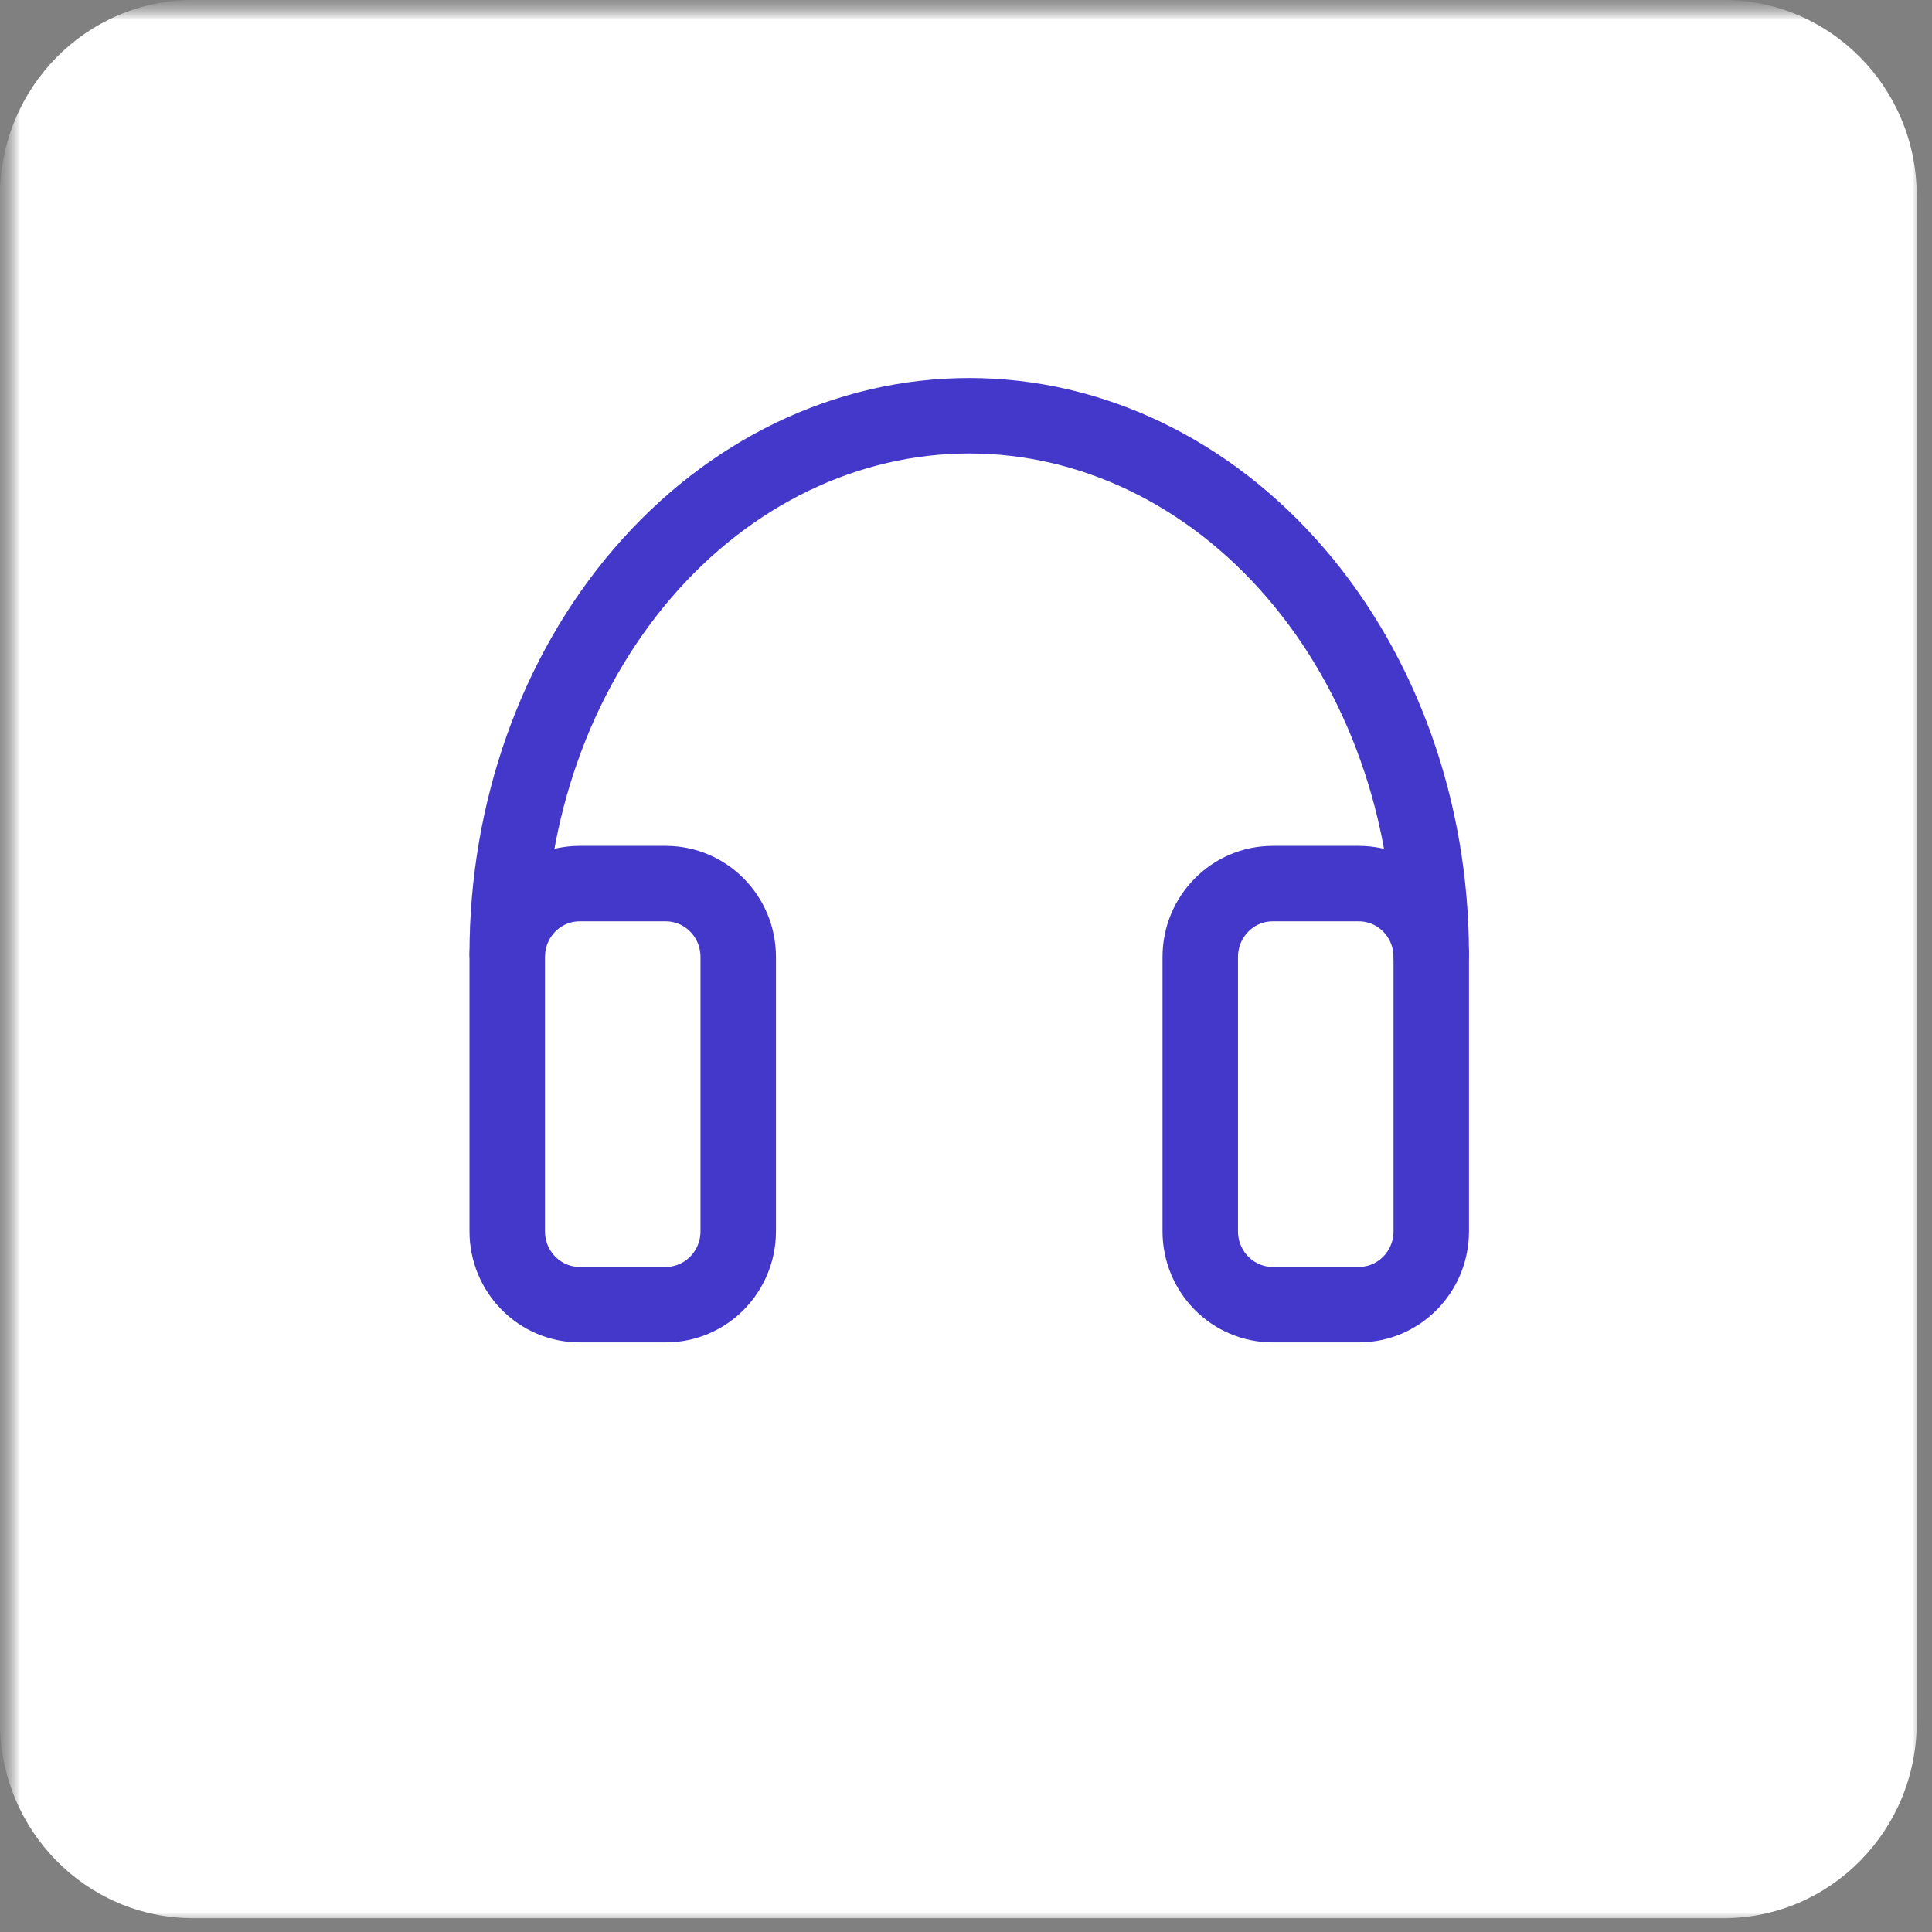
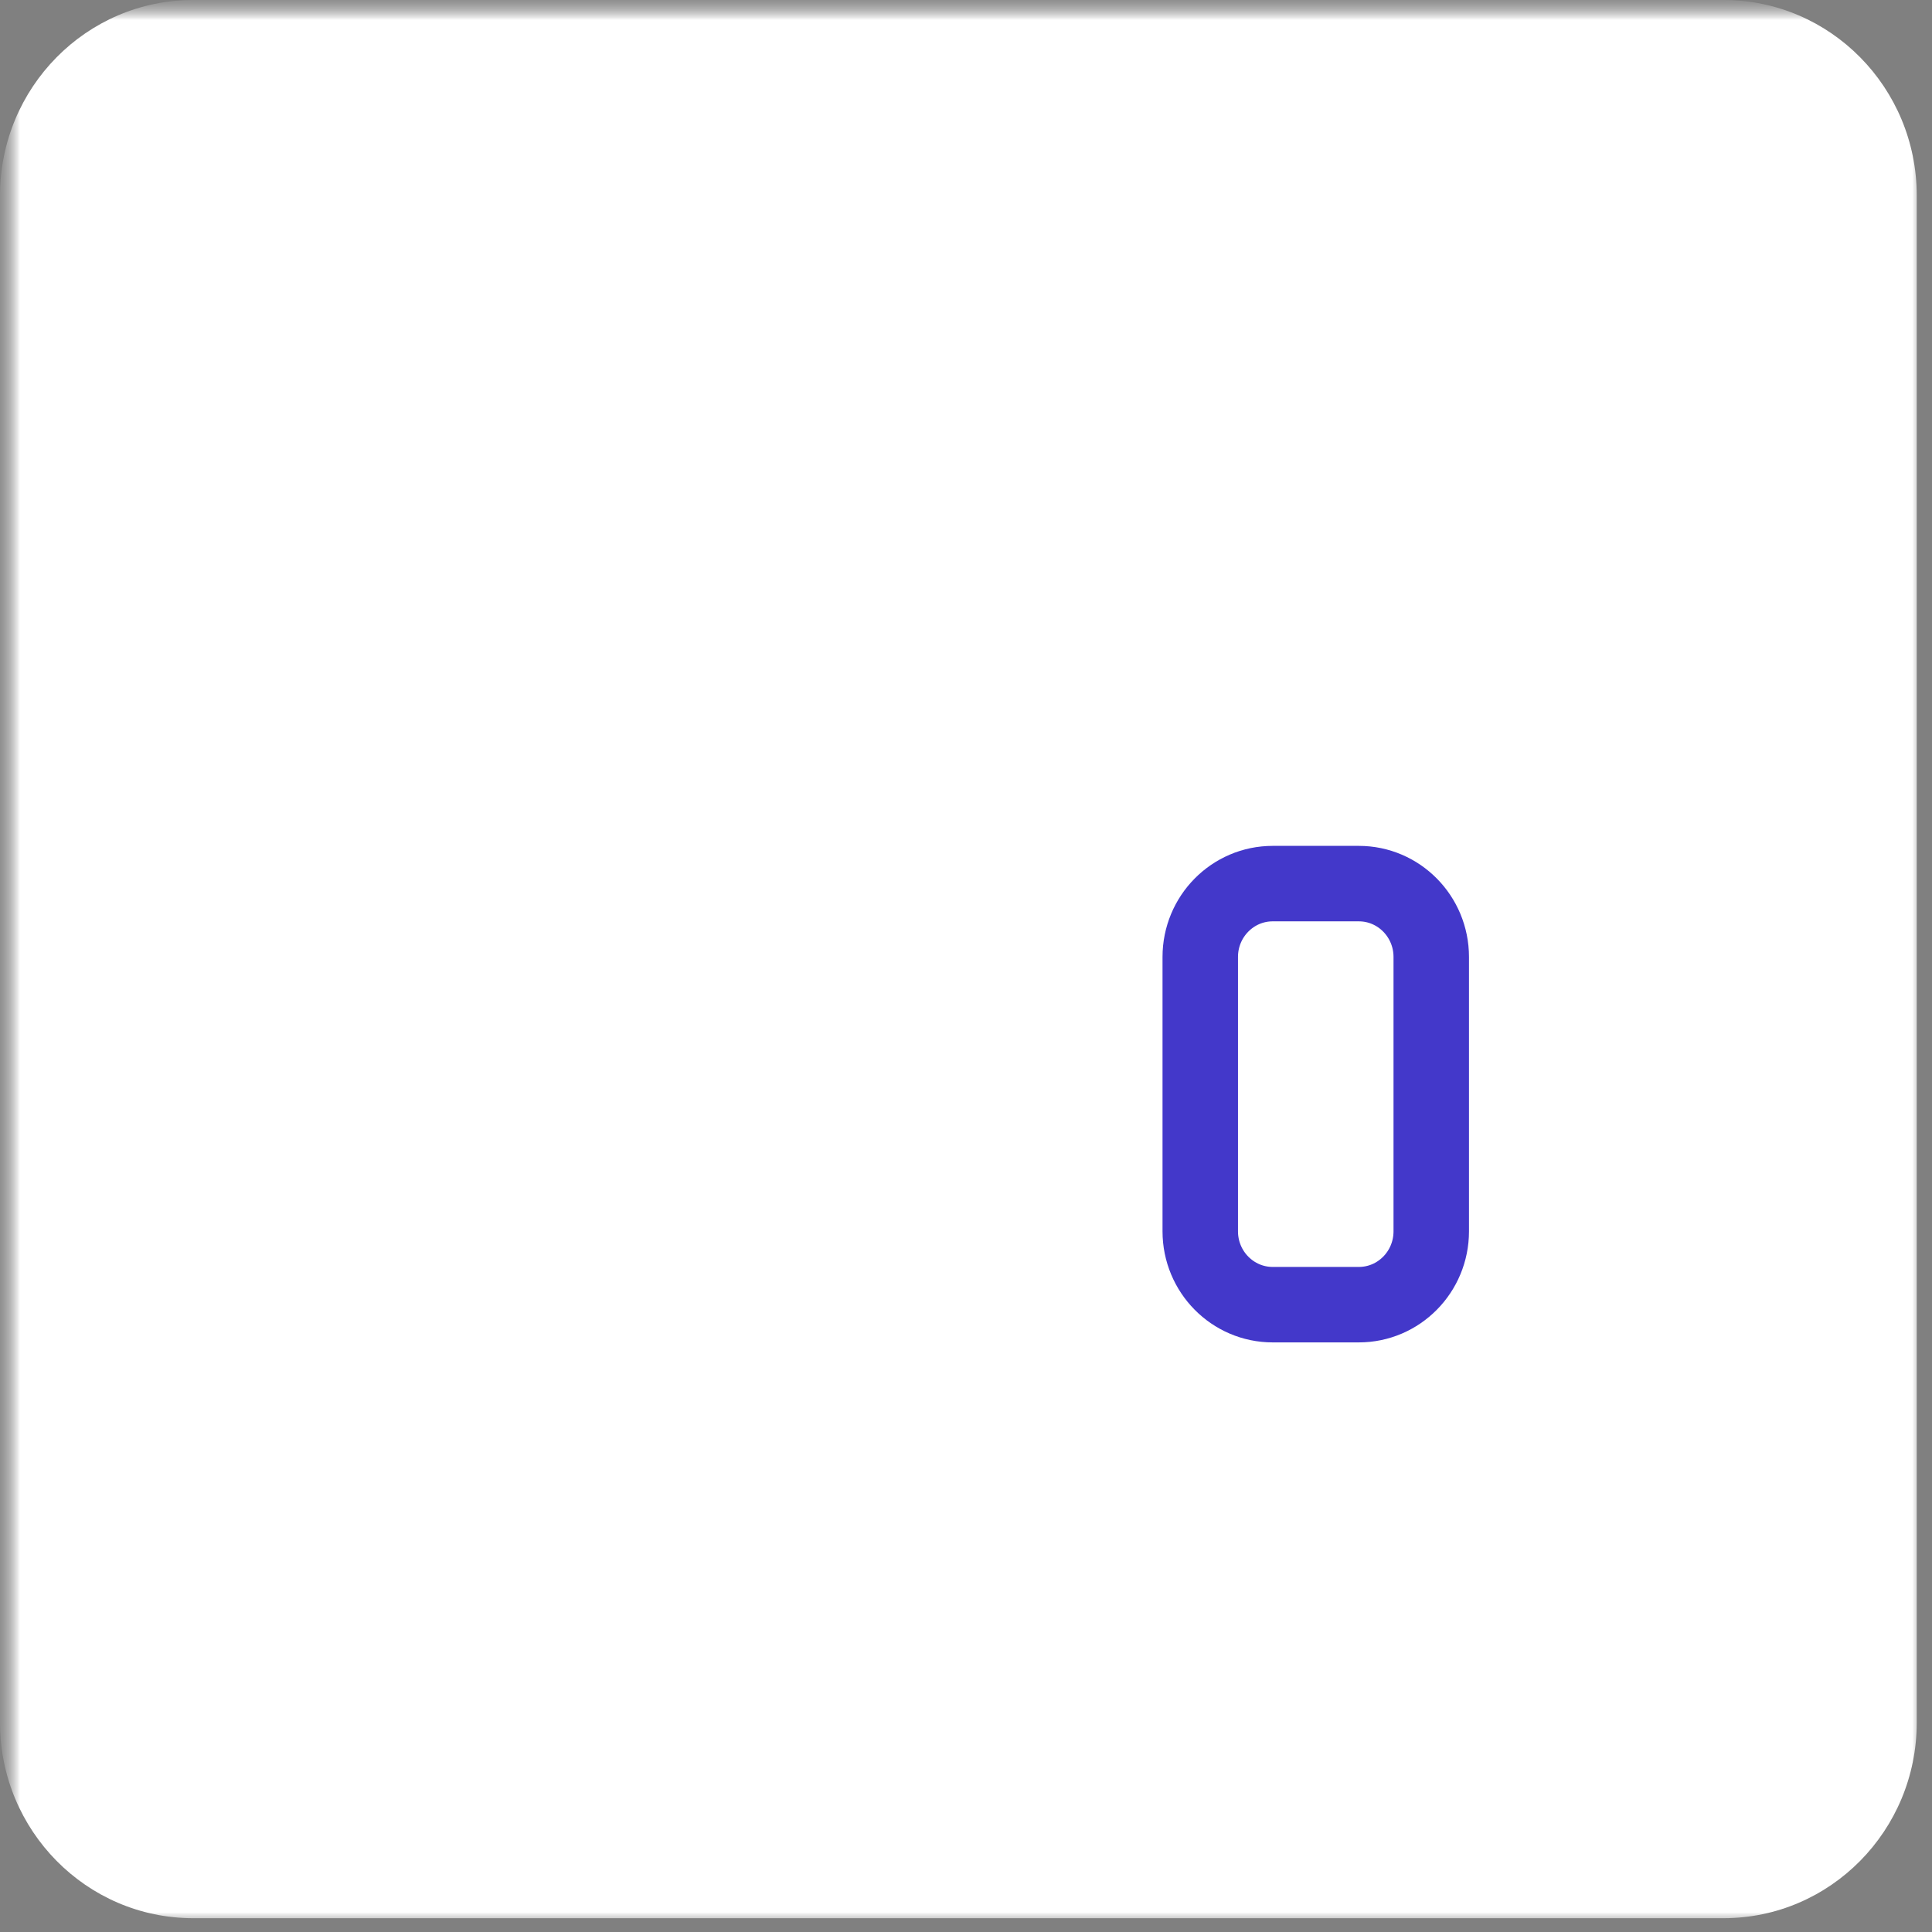
<svg xmlns="http://www.w3.org/2000/svg" width="48" height="48" viewBox="0 0 48 48" fill="none">
  <rect x="0" y="0" width="48" height="48" fill="#808080" stroke="none" />
  <g clip-path="url(#clip0_15274_992)">
    <mask id="mask0_15274_992" style="mask-type:luminance" maskUnits="userSpaceOnUse" x="0" y="0" width="48" height="48">
      <path d="M48 0H0V48H48V0Z" fill="white" />
    </mask>
    <g mask="url(#mask0_15274_992)">
      <mask id="mask1_15274_992" style="mask-type:luminance" maskUnits="userSpaceOnUse" x="0" y="0" width="48" height="48">
        <path d="M48 0H0V48H48V0Z" fill="white" />
      </mask>
      <g mask="url(#mask1_15274_992)">
        <mask id="mask2_15274_992" style="mask-type:luminance" maskUnits="userSpaceOnUse" x="0" y="0" width="48" height="48">
          <path d="M48 0H0V48H48V0Z" fill="white" />
        </mask>
        <g mask="url(#mask2_15274_992)">
          <path d="M42.821 0H4.8C2.149 0 0 2.176 0 4.861V42.796C0 45.48 2.149 47.657 4.8 47.657H42.821C45.472 47.657 47.621 45.48 47.621 42.796V4.861C47.621 2.176 45.472 0 42.821 0Z" fill="white" />
          <path d="M33.759 21.953H31.62C30.626 21.953 29.82 22.769 29.82 23.776V30.591C29.82 31.598 30.626 32.414 31.62 32.414H33.759C34.754 32.414 35.559 31.598 35.559 30.591V23.776C35.559 22.769 34.754 21.953 33.759 21.953Z" fill="white" stroke="#4338CA" stroke-width="1.875" stroke-linejoin="round" />
-           <path d="M16.541 21.953H14.402C13.407 21.953 12.602 22.769 12.602 23.776V30.591C12.602 31.598 13.407 32.414 14.402 32.414H16.541C17.535 32.414 18.341 31.598 18.341 30.591V23.776C18.341 22.769 17.535 21.953 16.541 21.953Z" fill="white" stroke="#4338CA" stroke-width="1.875" stroke-linejoin="round" />
-           <path d="M35.558 23.696C35.558 20.151 34.349 16.751 32.196 14.244C30.044 11.737 27.124 10.329 24.08 10.329C21.036 10.329 18.116 11.737 15.963 14.244C13.811 16.751 12.602 20.151 12.602 23.696" stroke="#4338CA" stroke-width="1.875" stroke-linecap="round" stroke-linejoin="round" />
        </g>
      </g>
    </g>
  </g>
  <defs>
    <clipPath id="clip0_15274_992">
      <rect width="48" height="48" fill="white" />
    </clipPath>
  </defs>
</svg>